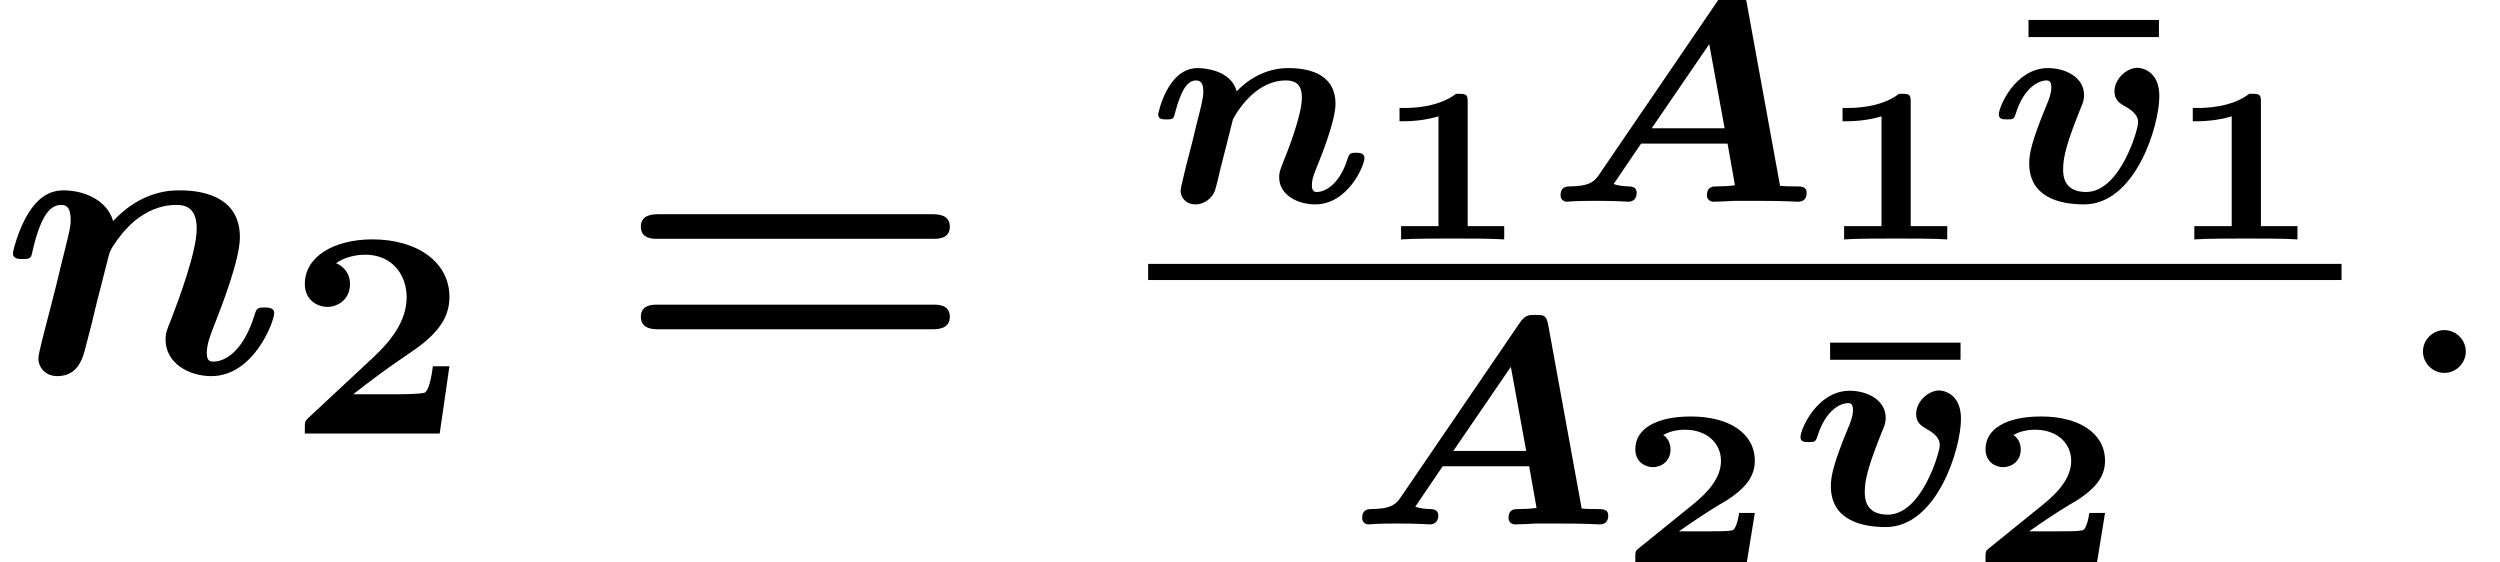
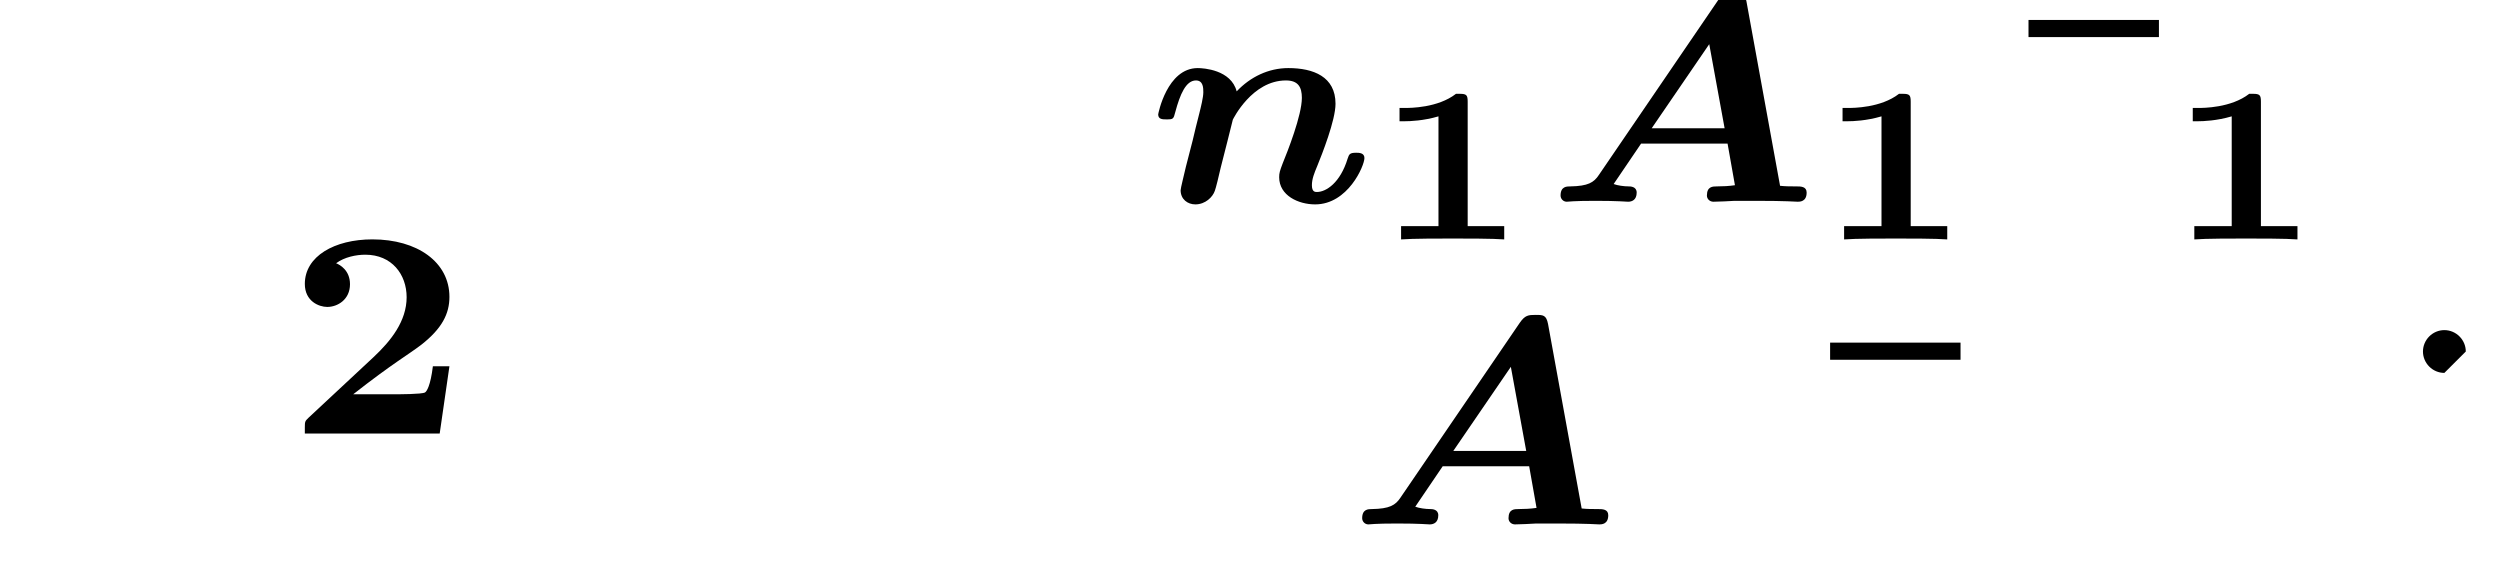
<svg xmlns="http://www.w3.org/2000/svg" xmlns:xlink="http://www.w3.org/1999/xlink" height="15.182pt" version="1.1" viewBox="70.735 58.669 67.53 15.182" width="67.53pt">
  <defs>
    <path d="M5.42 -5.412C5.372 -5.659 5.284 -5.659 5.085 -5.659S4.798 -5.651 4.655 -5.444L1.435 -0.725C1.299 -0.518 1.14 -0.422 0.662 -0.414C0.566 -0.414 0.399 -0.414 0.399 -0.167C0.399 -0.08 0.47 0 0.566 0C0.63 0 0.709 -0.024 1.347 -0.024C1.953 -0.024 2.176 0 2.224 0C2.327 0 2.455 -0.048 2.455 -0.247C2.455 -0.414 2.279 -0.414 2.24 -0.414C2.112 -0.414 1.937 -0.438 1.833 -0.478L2.574 -1.57H4.91L5.109 -0.446C4.949 -0.422 4.782 -0.414 4.623 -0.414C4.511 -0.414 4.352 -0.414 4.352 -0.167C4.352 -0.072 4.431 0 4.527 0C4.694 0 4.934 -0.016 5.101 -0.024H5.683C6.504 -0.024 6.759 0 6.806 0C6.862 0 7.046 0 7.046 -0.247C7.046 -0.414 6.886 -0.414 6.767 -0.414C6.623 -0.414 6.472 -0.414 6.328 -0.43L5.42 -5.412ZM4.415 -4.256L4.83 -1.985H2.861L4.415 -4.256Z" id="g0-65" />
    <path d="M1.02 -0.948C0.972 -0.733 0.877 -0.367 0.877 -0.311C0.877 -0.064 1.068 0.072 1.275 0.072C1.546 0.072 1.745 -0.128 1.801 -0.295C1.825 -0.351 1.913 -0.709 1.961 -0.925C2.048 -1.251 2.224 -1.969 2.287 -2.216C2.295 -2.232 2.805 -3.276 3.722 -3.276C4.049 -3.276 4.152 -3.1 4.152 -2.805C4.152 -2.335 3.762 -1.347 3.634 -1.036C3.555 -0.829 3.539 -0.773 3.539 -0.662C3.539 -0.167 4.057 0.072 4.511 0.072C5.396 0.072 5.842 -0.972 5.842 -1.18C5.842 -1.323 5.691 -1.323 5.619 -1.323C5.444 -1.323 5.428 -1.283 5.388 -1.164C5.189 -0.51 4.806 -0.263 4.559 -0.263C4.511 -0.263 4.423 -0.263 4.423 -0.446C4.423 -0.614 4.487 -0.773 4.567 -0.964C4.694 -1.275 5.061 -2.2 5.061 -2.646C5.061 -3.379 4.463 -3.61 3.786 -3.61C3.252 -3.61 2.758 -3.371 2.391 -2.981C2.24 -3.563 1.498 -3.61 1.339 -3.61C0.51 -3.61 0.271 -2.375 0.271 -2.359C0.271 -2.224 0.391 -2.224 0.494 -2.224C0.677 -2.224 0.685 -2.232 0.733 -2.423C0.861 -2.901 1.02 -3.276 1.291 -3.276C1.49 -3.276 1.49 -3.068 1.49 -2.957C1.49 -2.821 1.427 -2.566 1.379 -2.375C1.323 -2.16 1.243 -1.833 1.203 -1.658L1.02 -0.948Z" id="g0-110" />
-     <path d="M4.607 -2.853C4.607 -3.555 4.105 -3.618 4.017 -3.618C3.73 -3.618 3.395 -3.324 3.395 -2.981C3.395 -2.758 3.531 -2.662 3.658 -2.59C4.033 -2.391 4.033 -2.216 4.033 -2.136C4.033 -1.945 3.547 -0.263 2.63 -0.263C2.008 -0.263 2.008 -0.733 2.008 -0.885C2.008 -1.211 2.112 -1.61 2.479 -2.519C2.534 -2.646 2.574 -2.742 2.574 -2.877C2.574 -3.363 2.072 -3.61 1.602 -3.61C0.717 -3.61 0.271 -2.566 0.271 -2.359C0.271 -2.224 0.391 -2.224 0.494 -2.224C0.646 -2.224 0.677 -2.224 0.725 -2.367C0.948 -3.1 1.363 -3.276 1.554 -3.276C1.602 -3.276 1.69 -3.276 1.69 -3.092C1.69 -2.925 1.618 -2.742 1.562 -2.614C1.156 -1.634 1.092 -1.291 1.092 -1.036C1.092 -0.135 1.889 0.072 2.574 0.072C3.961 0.072 4.607 -2.048 4.607 -2.853Z" id="g0-118" />
-     <path d="M2.095 -0.578C2.095 -0.895 1.833 -1.156 1.516 -1.156S0.938 -0.895 0.938 -0.578S1.2 0 1.516 0S2.095 -0.262 2.095 -0.578Z" id="g5-58" />
-     <path d="M3.055 -4.102C2.902 -4.647 2.302 -4.931 1.713 -4.931C1.309 -4.931 1.004 -4.702 0.764 -4.309C0.491 -3.873 0.349 -3.284 0.349 -3.229C0.349 -3.076 0.513 -3.076 0.611 -3.076C0.731 -3.076 0.775 -3.076 0.829 -3.131C0.851 -3.153 0.851 -3.175 0.916 -3.447C1.135 -4.298 1.375 -4.538 1.658 -4.538C1.822 -4.538 1.909 -4.429 1.909 -4.135C1.909 -3.949 1.865 -3.775 1.756 -3.338C1.68 -3.033 1.571 -2.596 1.516 -2.356L1.124 -0.829C1.091 -0.676 1.036 -0.469 1.036 -0.393C1.036 -0.164 1.211 0.087 1.549 0.087C2.116 0.087 2.247 -0.415 2.324 -0.742C2.433 -1.145 2.52 -1.495 2.629 -1.964C2.673 -2.105 2.945 -3.229 2.967 -3.262C2.978 -3.327 3.284 -3.818 3.644 -4.113C3.949 -4.353 4.309 -4.538 4.767 -4.538C5.051 -4.538 5.313 -4.429 5.313 -3.895C5.313 -3.273 4.833 -1.996 4.625 -1.451C4.505 -1.156 4.473 -1.08 4.473 -0.895C4.473 -0.262 5.105 0.087 5.705 0.087C6.862 0.087 7.407 -1.396 7.407 -1.615C7.407 -1.767 7.244 -1.767 7.145 -1.767C7.015 -1.767 6.938 -1.767 6.895 -1.625C6.535 -0.415 5.945 -0.305 5.771 -0.305C5.695 -0.305 5.585 -0.305 5.585 -0.535C5.585 -0.785 5.695 -1.058 5.804 -1.331C5.978 -1.778 6.48 -3.055 6.48 -3.665C6.48 -4.669 5.64 -4.931 4.855 -4.931C4.625 -4.931 3.829 -4.931 3.055 -4.102Z" id="g1-110" />
+     <path d="M2.095 -0.578C2.095 -0.895 1.833 -1.156 1.516 -1.156S0.938 -0.895 0.938 -0.578S1.2 0 1.516 0Z" id="g5-58" />
    <path d="M4.2 -4.447V-4.91H0.677V-4.447H4.2Z" id="g3-22" />
    <path d="M4.392 -1.817H3.945C3.881 -1.291 3.778 -1.132 3.73 -1.108C3.642 -1.06 3.029 -1.06 2.893 -1.06H1.793C2.861 -1.897 3.292 -2.136 3.634 -2.399C4.192 -2.837 4.392 -3.236 4.392 -3.69C4.392 -4.631 3.523 -5.244 2.311 -5.244C1.291 -5.244 0.486 -4.79 0.486 -4.041C0.486 -3.571 0.869 -3.419 1.092 -3.419C1.371 -3.419 1.706 -3.618 1.706 -4.033C1.706 -4.407 1.435 -4.559 1.331 -4.599C1.554 -4.766 1.873 -4.83 2.12 -4.83C2.837 -4.83 3.236 -4.296 3.236 -3.682C3.236 -3.037 2.813 -2.503 2.343 -2.064L0.582 -0.422C0.494 -0.335 0.486 -0.327 0.486 -0.167V0H4.129L4.392 -1.817Z" id="g3-50" />
-     <path d="M8.596 -3.622C8.727 -3.622 9.044 -3.622 9.044 -3.949C9.044 -4.287 8.705 -4.287 8.542 -4.287H1.2C1.036 -4.287 0.698 -4.287 0.698 -3.949C0.698 -3.622 1.015 -3.622 1.145 -3.622H8.596ZM8.542 -1.178C8.705 -1.178 9.044 -1.178 9.044 -1.516C9.044 -1.844 8.727 -1.844 8.596 -1.844H1.145C1.015 -1.844 0.698 -1.844 0.698 -1.516C0.698 -1.178 1.036 -1.178 1.2 -1.178H8.542Z" id="g4-61" />
    <path d="M2.534 -3.718C2.534 -3.897 2.505 -3.933 2.319 -3.933H2.218C1.728 -3.551 0.974 -3.551 0.843 -3.551H0.693V-3.192H0.843C0.974 -3.192 1.339 -3.204 1.745 -3.324V-0.359H0.735V0C1.04 -0.024 1.793 -0.024 2.134 -0.024C2.463 -0.024 3.228 -0.024 3.521 0V-0.359H2.534V-3.718Z" id="g2-49" />
-     <path d="M3.682 -1.327H3.258C3.246 -1.255 3.192 -0.873 3.061 -0.855C2.941 -0.831 2.66 -0.831 2.457 -0.831H1.632C1.692 -0.873 1.835 -0.968 1.889 -1.01C2.887 -1.686 2.78 -1.554 3.114 -1.799C3.443 -2.044 3.682 -2.325 3.682 -2.738C3.682 -3.473 2.995 -3.933 1.955 -3.933C1.022 -3.933 0.454 -3.604 0.454 -3.049C0.454 -2.69 0.741 -2.564 0.927 -2.564C1.154 -2.564 1.405 -2.72 1.405 -3.043C1.405 -3.186 1.351 -3.341 1.207 -3.431C1.447 -3.575 1.728 -3.575 1.793 -3.575C2.391 -3.575 2.768 -3.21 2.768 -2.732C2.768 -2.26 2.391 -1.865 2.014 -1.56L0.538 -0.365C0.454 -0.299 0.454 -0.269 0.454 -0.149V0H3.467L3.682 -1.327Z" id="g2-50" />
  </defs>
  <g id="page1">
    <use x="70.735" xlink:href="#g1-110" y="68.742" />
    <use x="78.483" xlink:href="#g3-50" y="70.379" />
    <use x="87.348" xlink:href="#g4-61" y="68.742" />
    <use x="101.749" xlink:href="#g0-110" y="64.118" />
    <use x="107.846" xlink:href="#g2-49" y="65.136" />
    <use x="112.49" xlink:href="#g0-65" y="64.118" />
    <use x="119.813" xlink:href="#g2-49" y="65.136" />
    <use x="124.852" xlink:href="#g3-22" y="64.118" />
    <use x="124.456" xlink:href="#g0-118" y="64.118" />
    <use x="129.273" xlink:href="#g2-49" y="65.136" />
-     <rect height="0.436" width="32.236" x="101.749" y="65.797" />
    <use x="107.131" xlink:href="#g0-65" y="72.834" />
    <use x="114.454" xlink:href="#g2-50" y="73.852" />
    <use x="119.493" xlink:href="#g3-22" y="72.834" />
    <use x="119.098" xlink:href="#g0-118" y="72.834" />
    <use x="123.914" xlink:href="#g2-50" y="73.852" />
    <use x="135.246" xlink:href="#g5-58" y="68.742" />
  </g>
</svg>